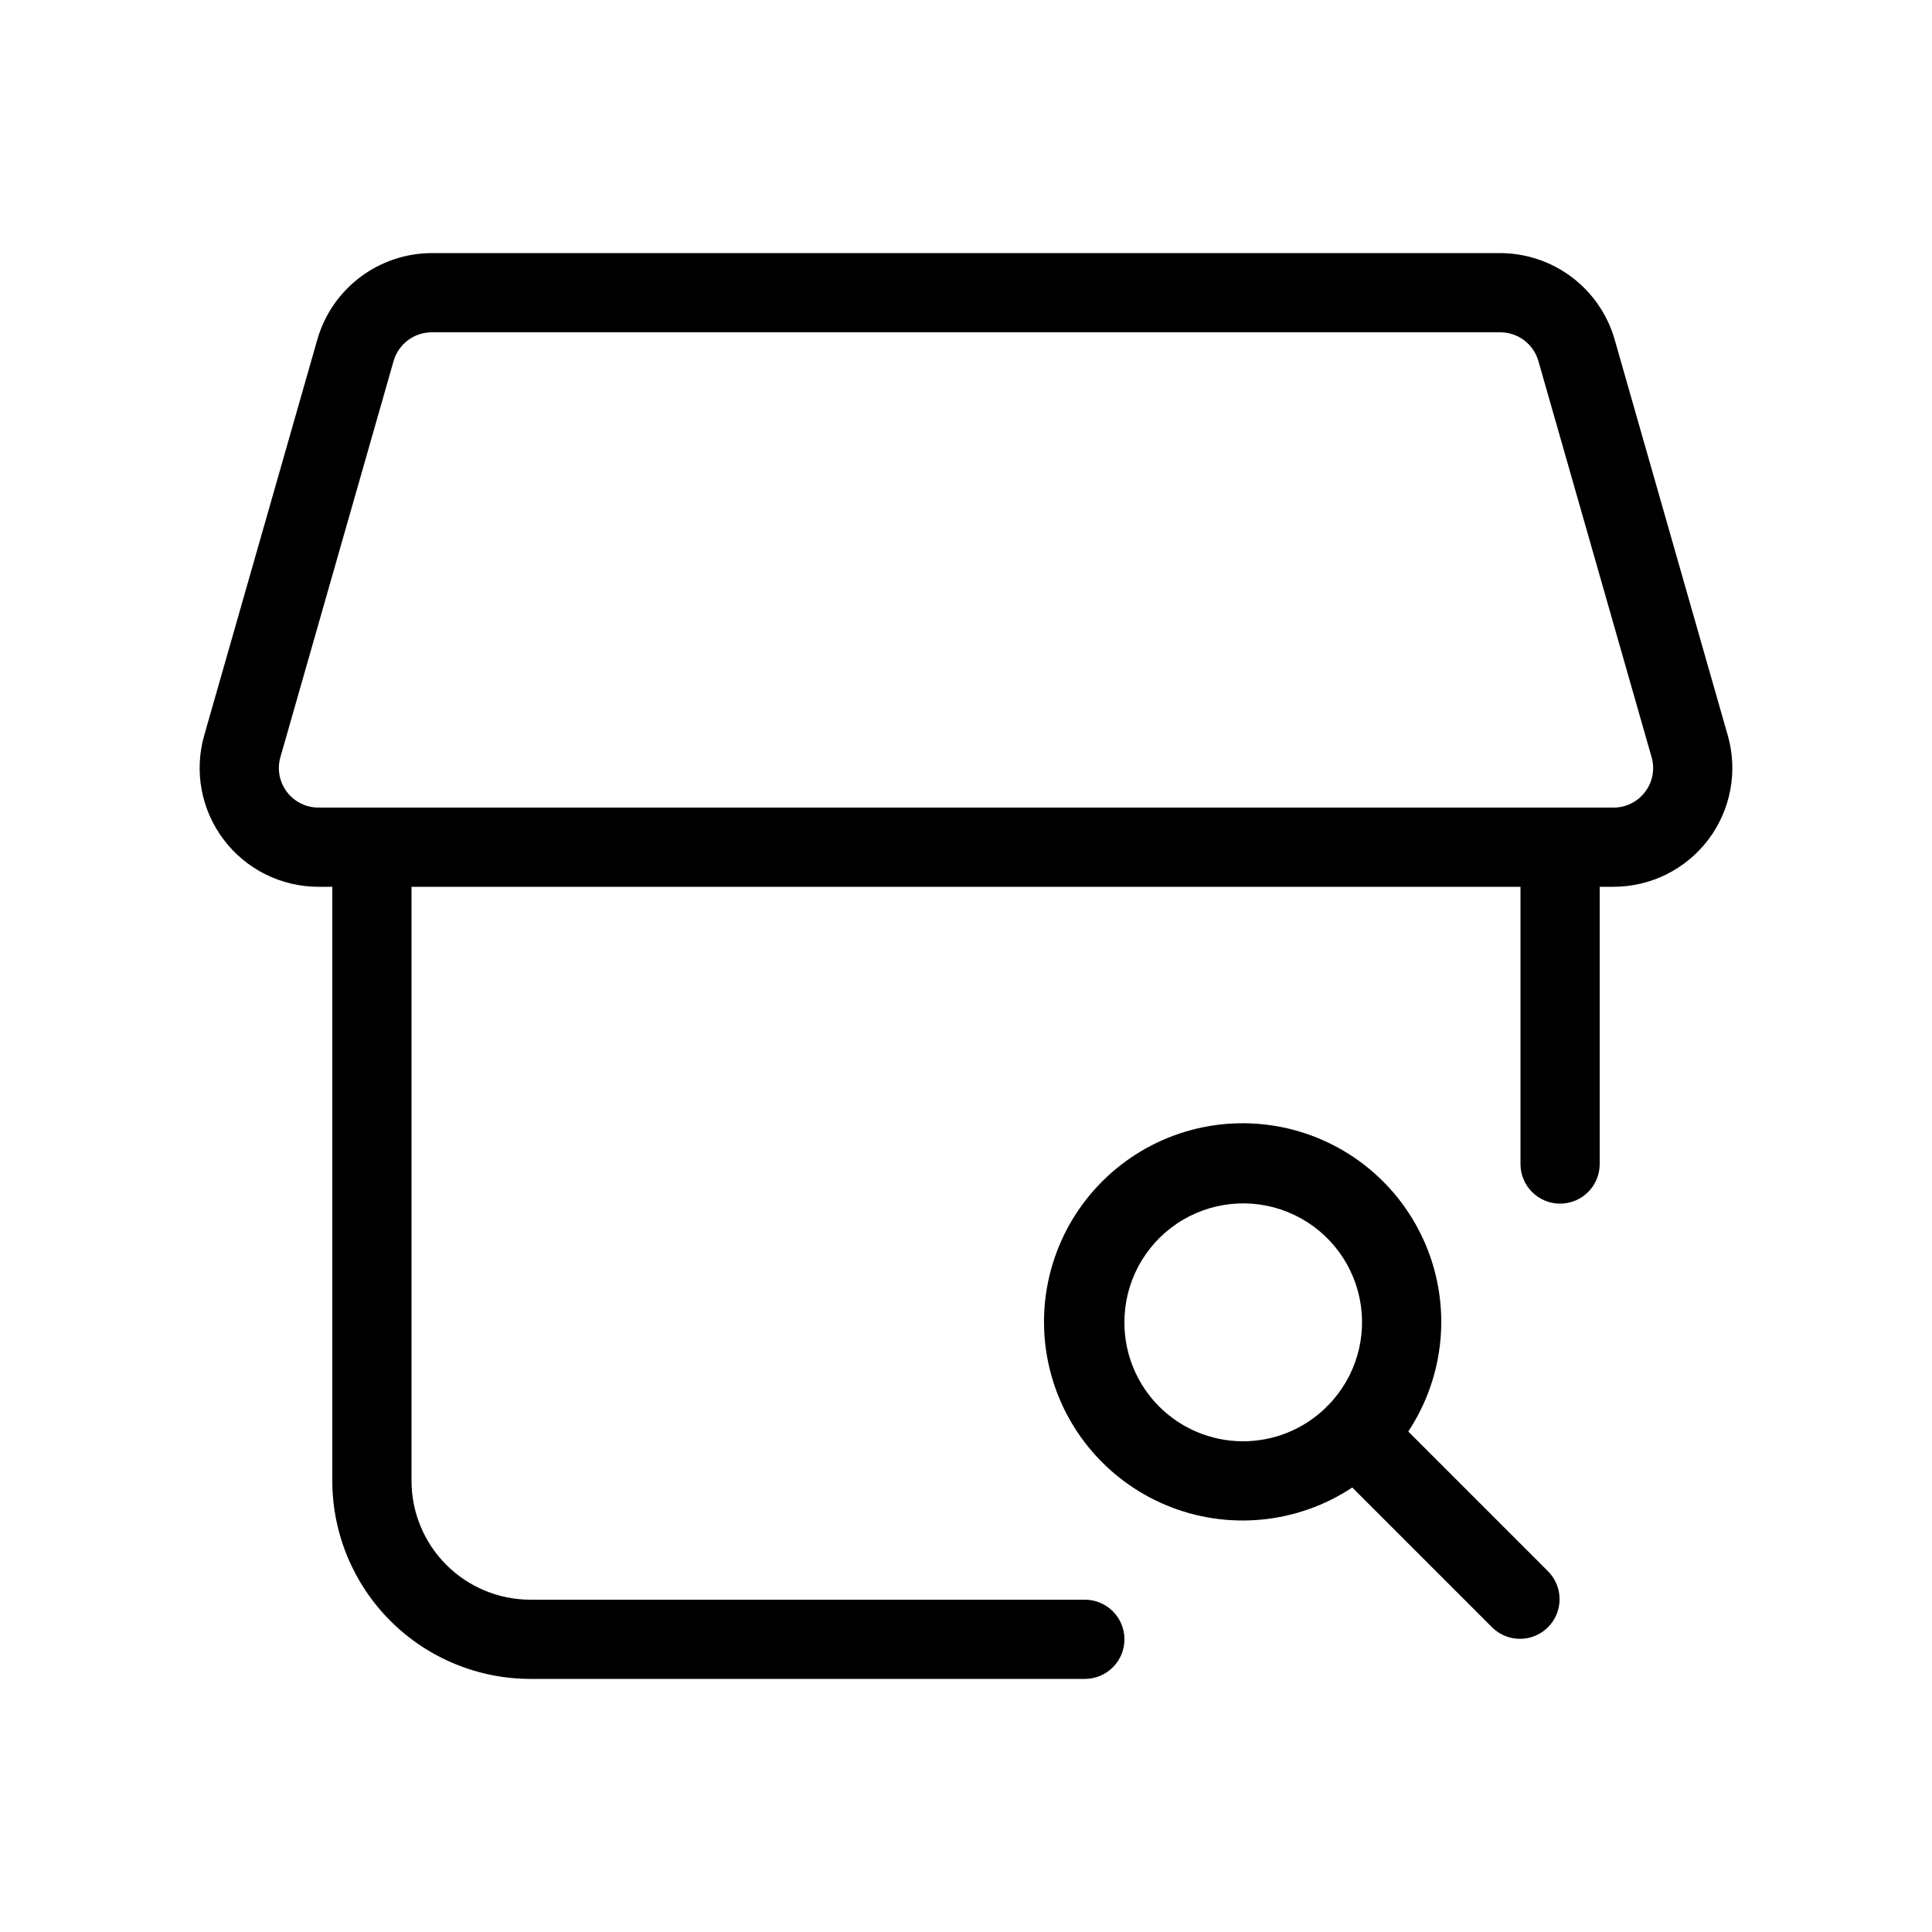
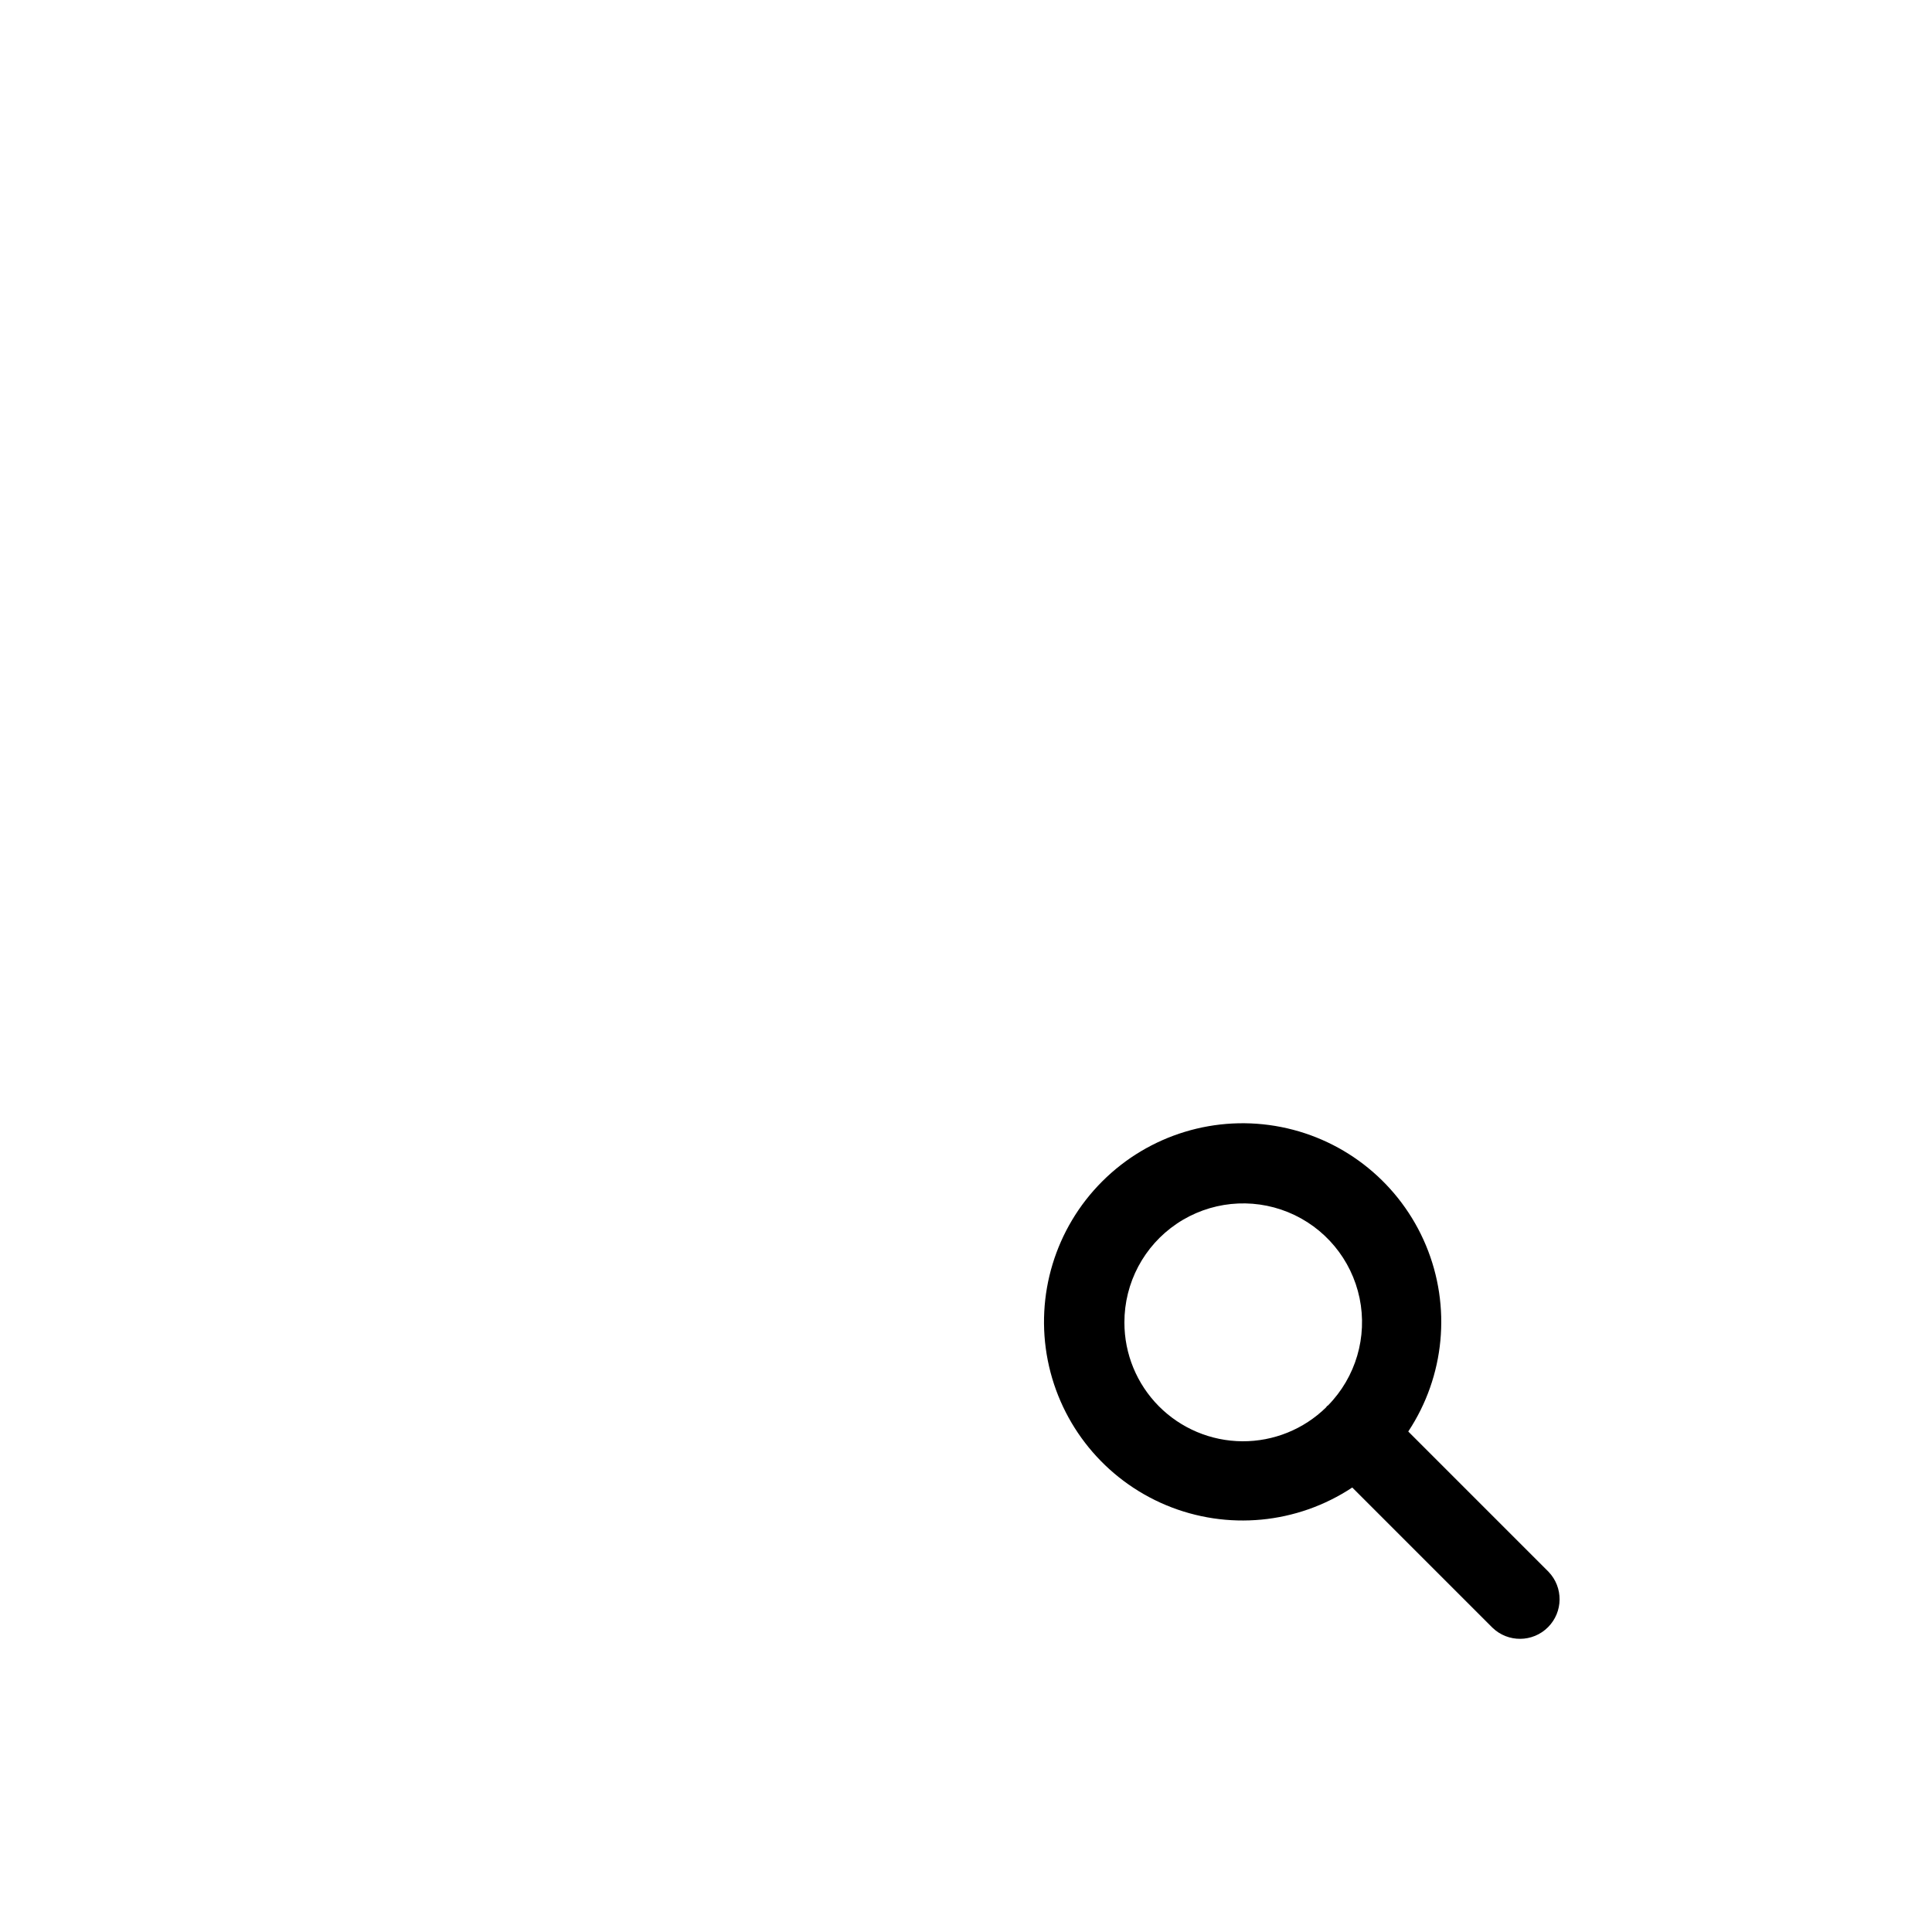
<svg xmlns="http://www.w3.org/2000/svg" fill="#000000" width="800px" height="800px" version="1.1" viewBox="144 144 512 512">
  <g>
-     <path d="m601.87 338.87-29.992-104.96h0.004c-1.902-6.566-5.879-12.344-11.34-16.461-5.457-4.117-12.102-6.352-18.941-6.375h-283.21c-6.836 0.023-13.484 2.258-18.941 6.375-5.461 4.117-9.438 9.895-11.336 16.461l-29.992 104.96c-2.719 9.5-0.816 19.727 5.137 27.617 5.949 7.887 15.258 12.523 25.141 12.523h3.66v157.44-0.004c0.016 13.914 5.551 27.254 15.387 37.094 9.84 9.836 23.18 15.371 37.094 15.387h146.95c5.797 0 10.496-4.699 10.496-10.496 0-5.797-4.699-10.496-10.496-10.496h-146.95c-8.348-0.008-16.352-3.328-22.258-9.23-5.902-5.902-9.223-13.906-9.23-22.258v-157.44h293.89v73.473c0 5.797 4.699 10.496 10.496 10.496s10.496-4.699 10.496-10.496v-73.473h3.66c9.883 0 19.191-4.637 25.145-12.523 5.949-7.891 7.852-18.117 5.133-27.617zm-21.895 14.977c-1.977 2.637-5.086 4.184-8.383 4.172h-343.19c-3.297 0.004-6.402-1.543-8.387-4.176-1.984-2.633-2.613-6.043-1.699-9.211l29.992-104.96c1.297-4.496 5.406-7.598 10.086-7.606h283.21c4.68 0.008 8.789 3.109 10.086 7.606l29.992 104.96c0.926 3.168 0.297 6.586-1.699 9.215z" />
    <path d="m554.36 560.52-37.156-37.156c9.688-14.637 11.445-33.141 4.68-49.34-6.766-16.195-21.156-27.957-38.379-31.355-17.219-3.398-35.004 2.008-47.414 14.422-12.41 12.41-17.82 30.191-14.422 47.414 3.402 17.219 15.16 31.613 31.355 38.379 16.199 6.762 34.703 5.008 49.34-4.68l37.156 37.156c4.117 3.977 10.664 3.922 14.711-0.129 4.051-4.047 4.106-10.594 0.129-14.711zm-112.38-66.055c-0.023-10.492 5.184-20.309 13.887-26.176 8.703-5.867 19.758-7.012 29.477-3.051 9.719 3.957 16.828 12.5 18.957 22.777 2.129 10.277-1.004 20.938-8.352 28.434-0.09 0.082-0.211 0.113-0.301 0.199-0.09 0.09-0.117 0.207-0.199 0.301-5.93 5.82-13.926 9.059-22.238 9.004-8.309-0.055-16.262-3.398-22.113-9.297-5.852-5.902-9.133-13.879-9.117-22.191z" />
  </g>
</svg>